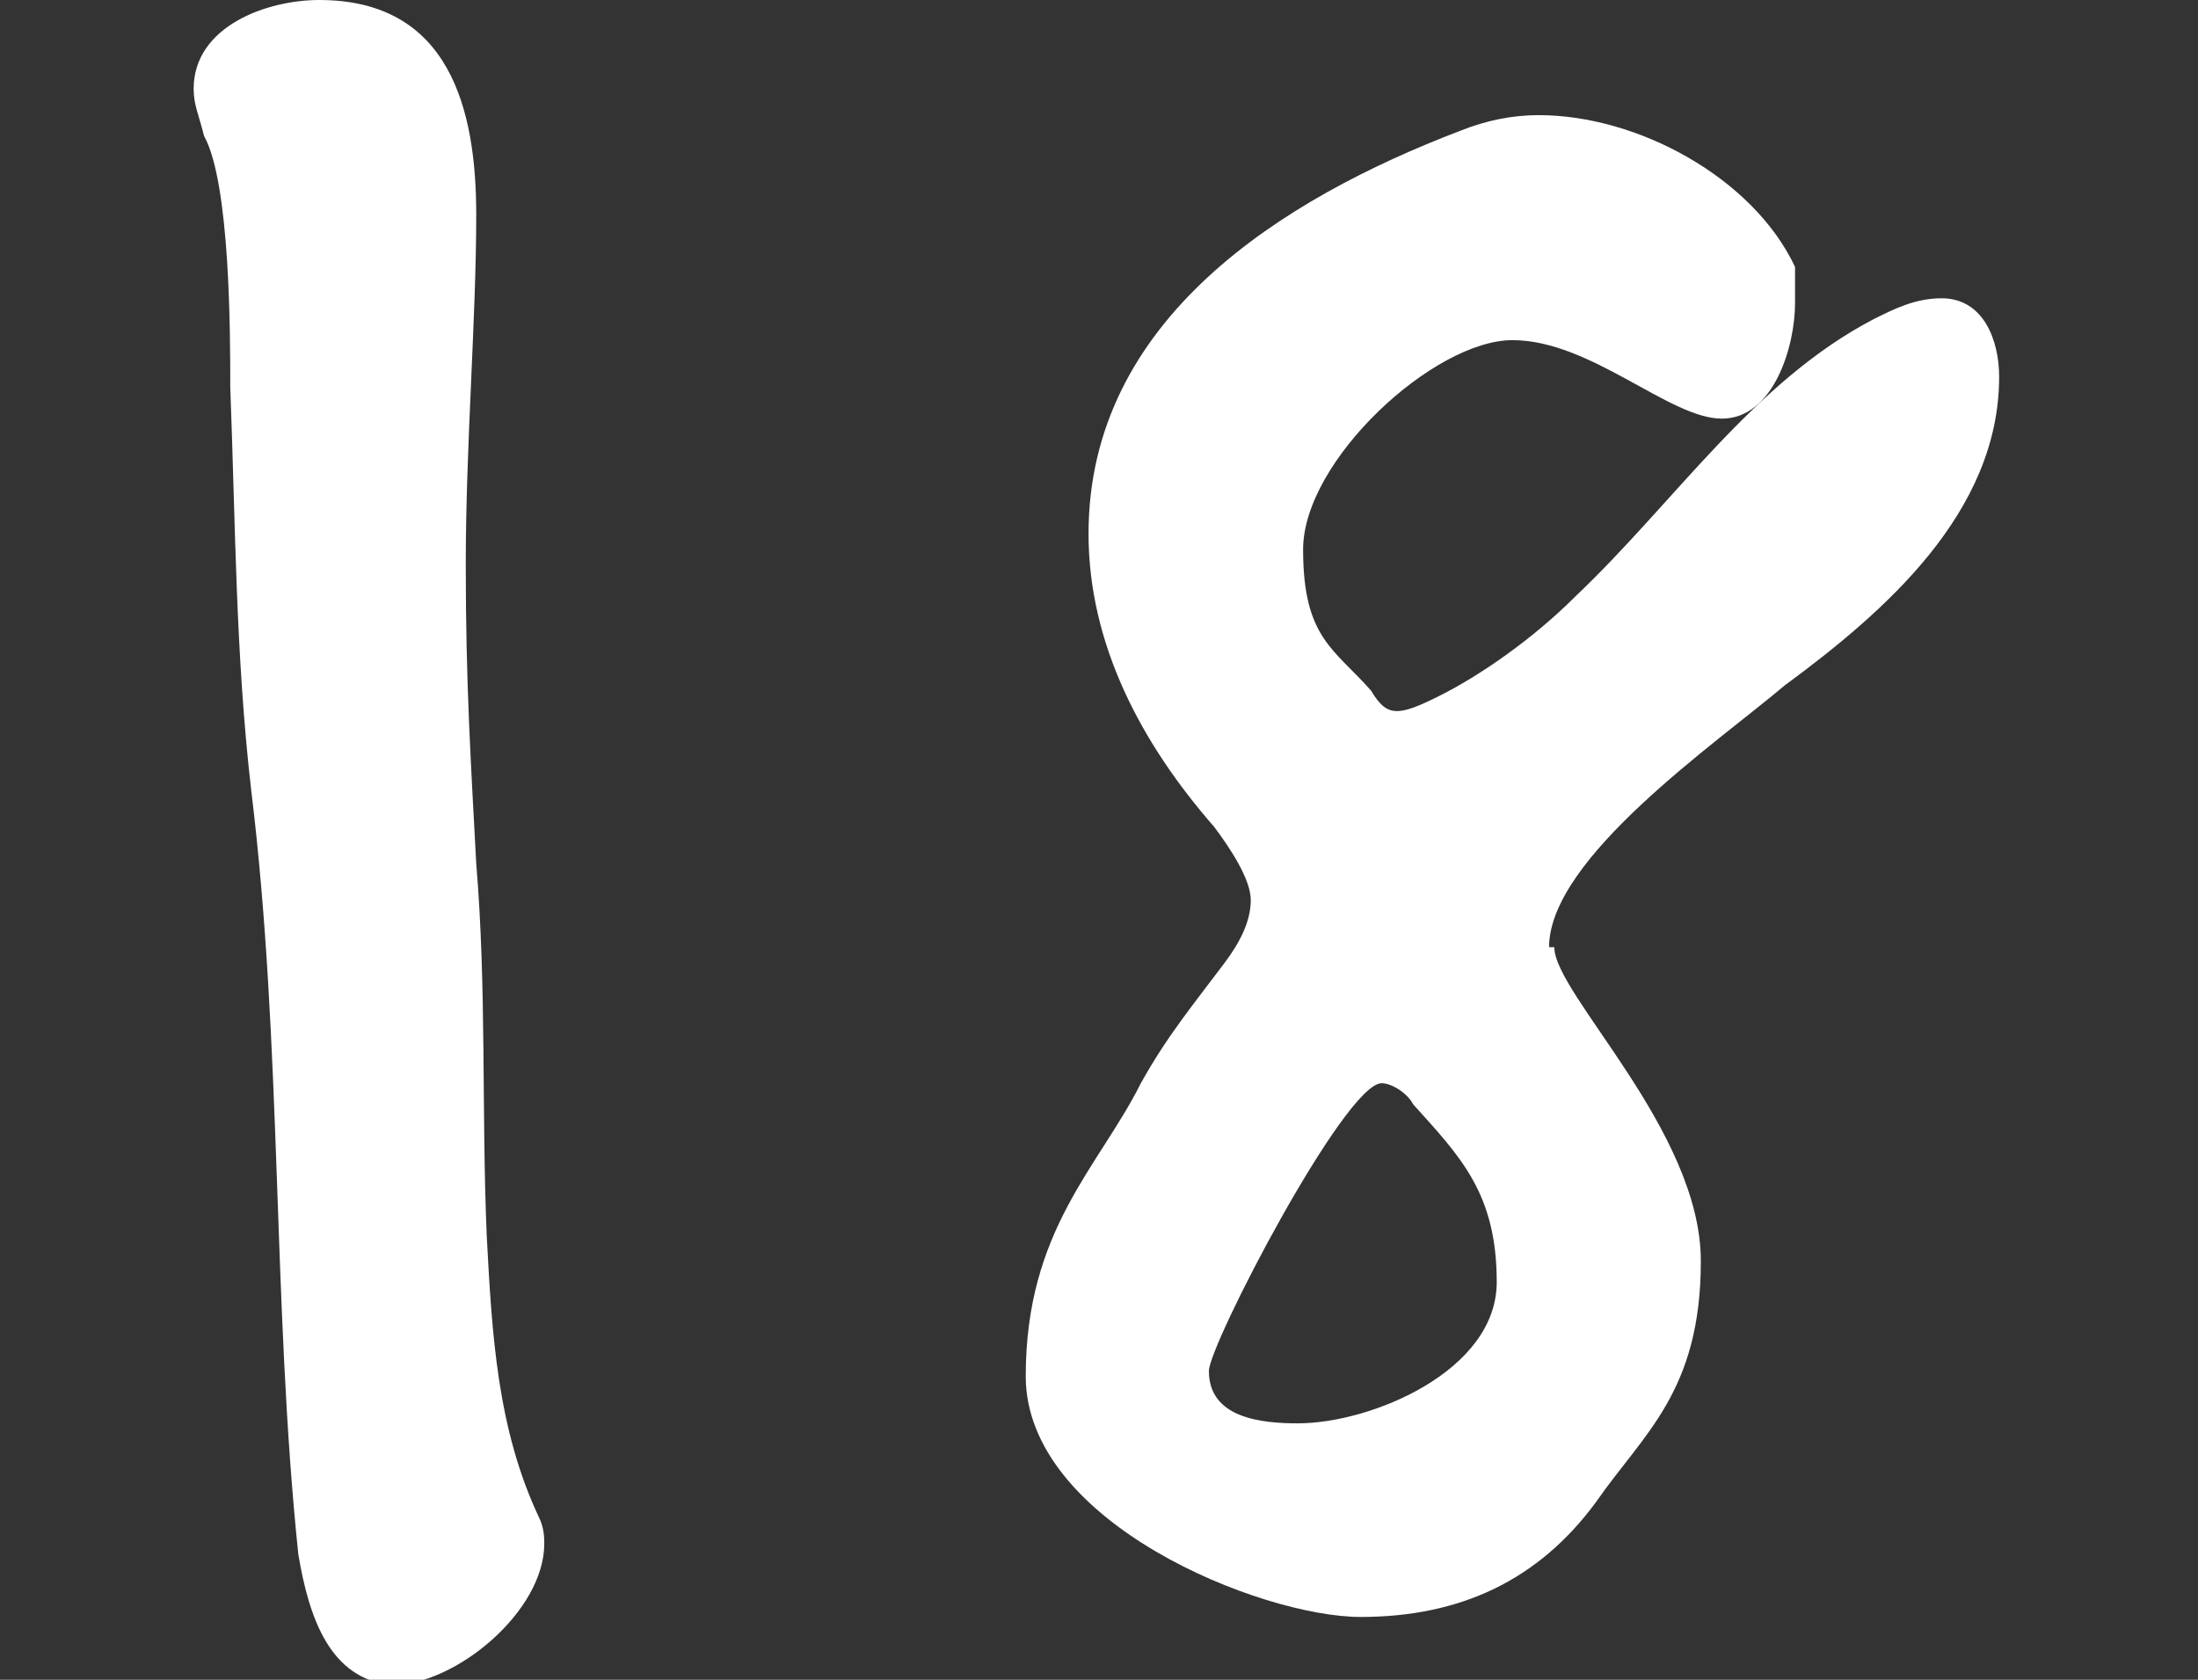
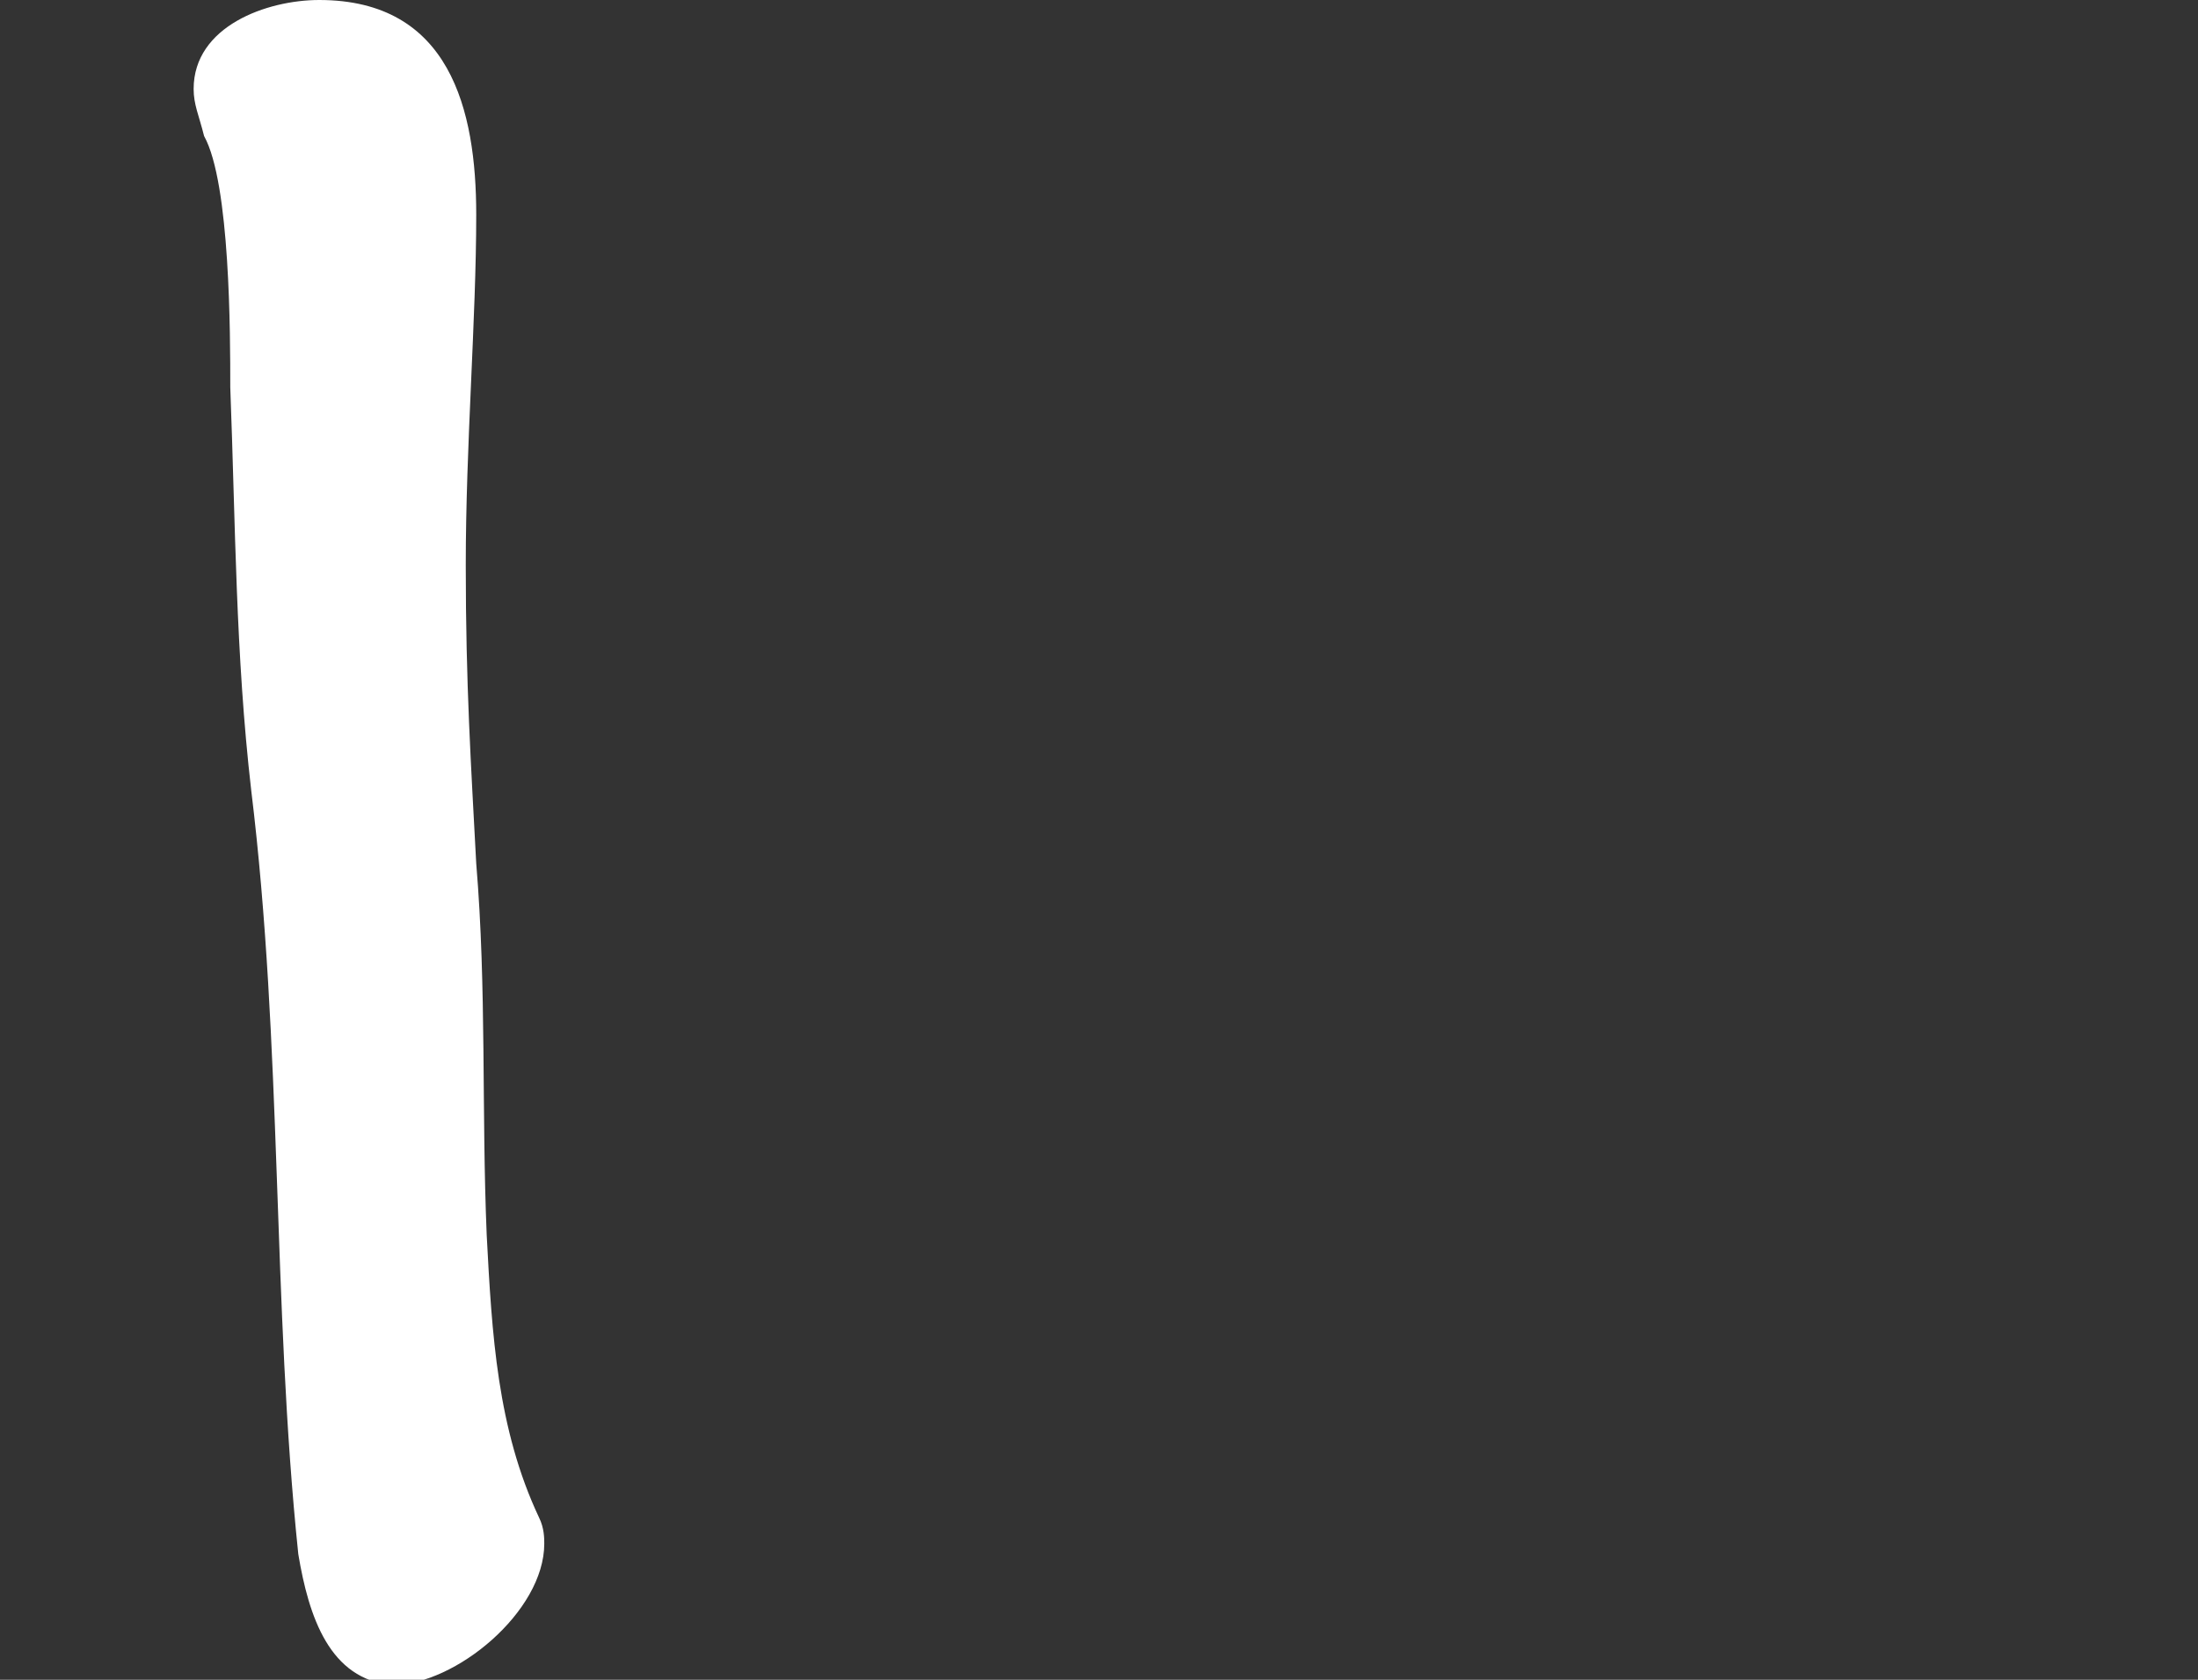
<svg xmlns="http://www.w3.org/2000/svg" id="_デザイン" version="1.1" viewBox="0 0 42 32.1">
  <rect x="0" y="0" width="42" height="32.1" fill="#333333" stroke="none" />
  <defs>
    <style>
      .st0 {
        fill: #fff;
      }
    </style>
  </defs>
  <path class="st0" d="M5.7,29.7c-.5-4.8-.3-9.7-.9-14.6-.3-2.6-.3-5.1-.4-7.7,0-1,0-3.9-.5-4.8-.1-.4-.2-.6-.2-.9,0-1.2,1.4-1.7,2.4-1.7,2.5,0,3,2.1,3,4.1s-.2,4.4-.2,6.7.1,3.8.2,5.7c.2,2.4.1,4.7.2,7.1.1,1.9.2,3.7,1,5.4.1.2.1.4.1.5,0,1.3-1.7,2.7-2.9,2.7-1.2-.1-1.6-1.3-1.8-2.5h0Z" />
-   <path class="st0" d="M29.7,18.1c0,.9,2.8,3.5,2.8,6s-1.1,3.3-2,4.6c-1.1,1.5-2.6,2.2-4.5,2.2s-6.4-1.8-6.4-4.6,1.4-4,2.2-5.6c.5-.9,1-1.5,1.6-2.3.3-.4.5-.8.5-1.2s-.4-1-.7-1.4c-1.4-1.6-2.4-3.5-2.4-5.6,0-4.1,3.7-6.4,7.1-7.7.5-.2,1-.3,1.5-.3,1.9,0,4.1,1.2,4.9,2.9,0,.2,0,.4,0,.7,0,.8-.4,2.2-1.4,2.2s-2.5-1.5-4-1.5-4,2.3-4,4,.6,1.9,1.3,2.7c.3.5.5.5,1.3.1s1.8-1.1,2.6-1.9c1.9-1.8,3.4-4.1,5.7-5.3.4-.2.8-.4,1.3-.4.8,0,1.1.8,1.1,1.5,0,2.6-2.2,4.5-4.1,5.9-1.3,1.1-4.5,3.3-4.5,5h0ZM26.4,20.7c-.7,0-3.3,5-3.3,5.5,0,.9,1,1,1.7,1,1.4,0,3.8-1,3.8-2.7s-.7-2.4-1.6-3.4c-.1-.2-.4-.4-.6-.4Z" />
</svg>